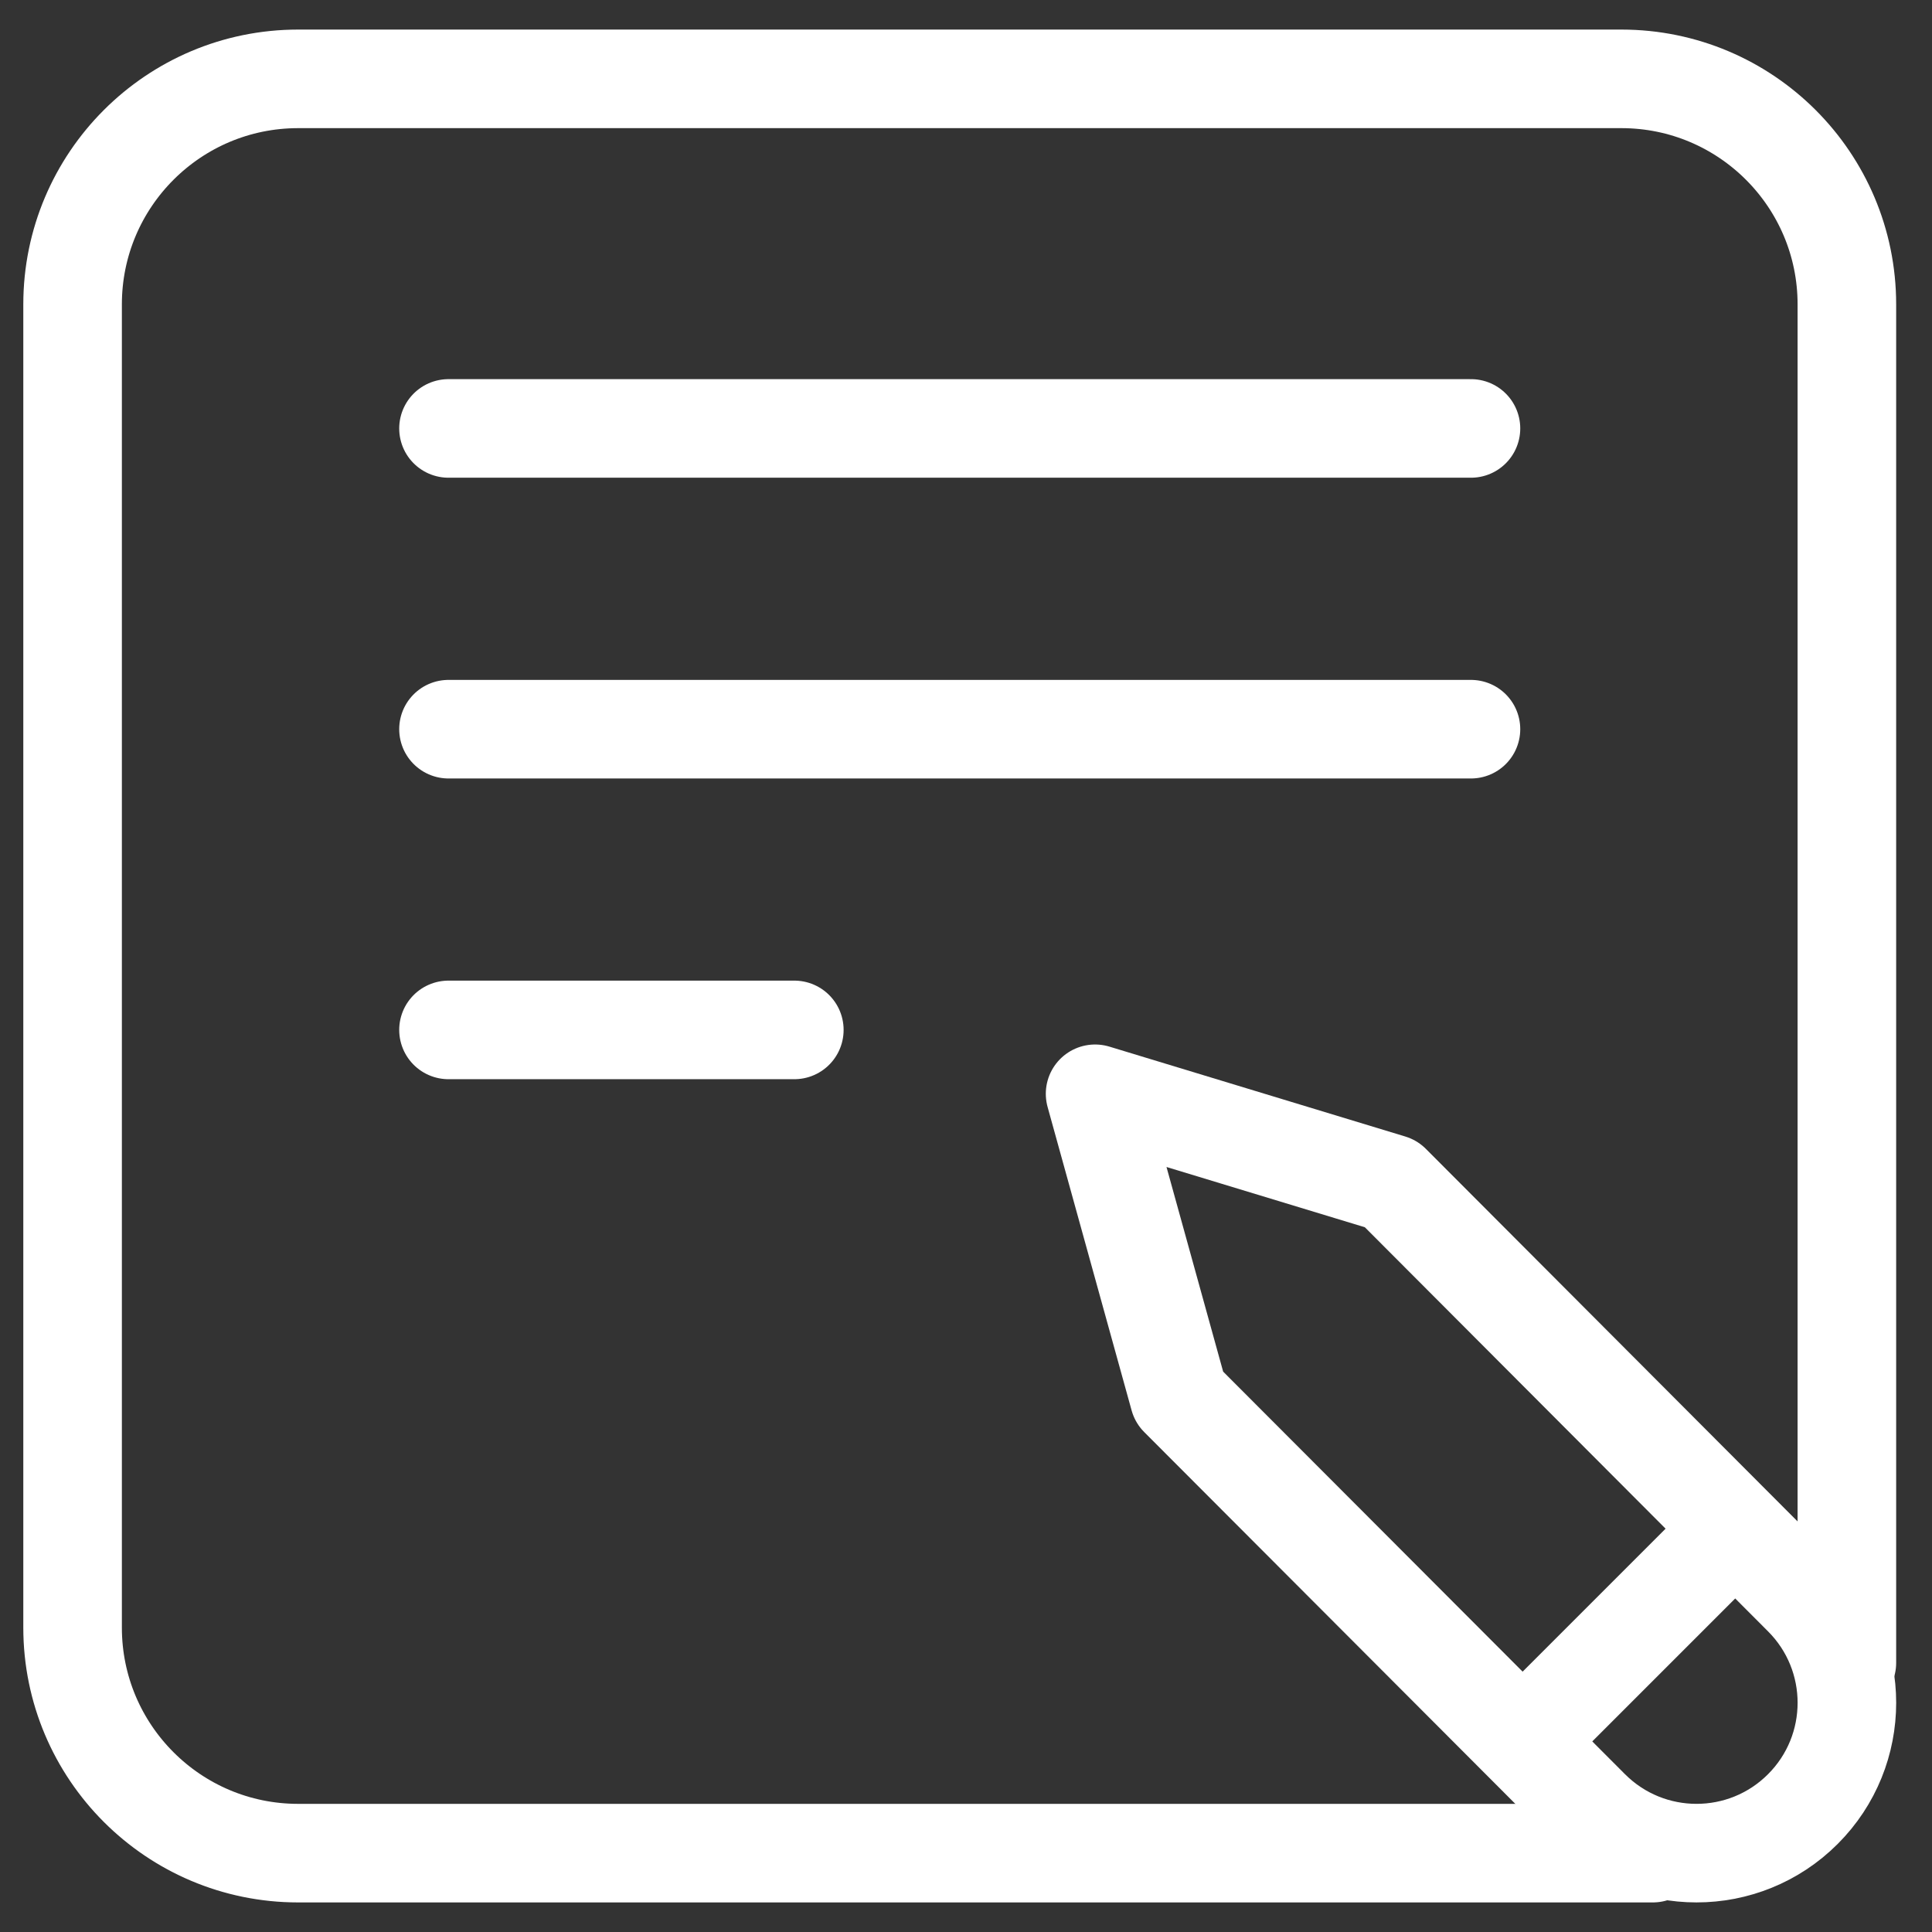
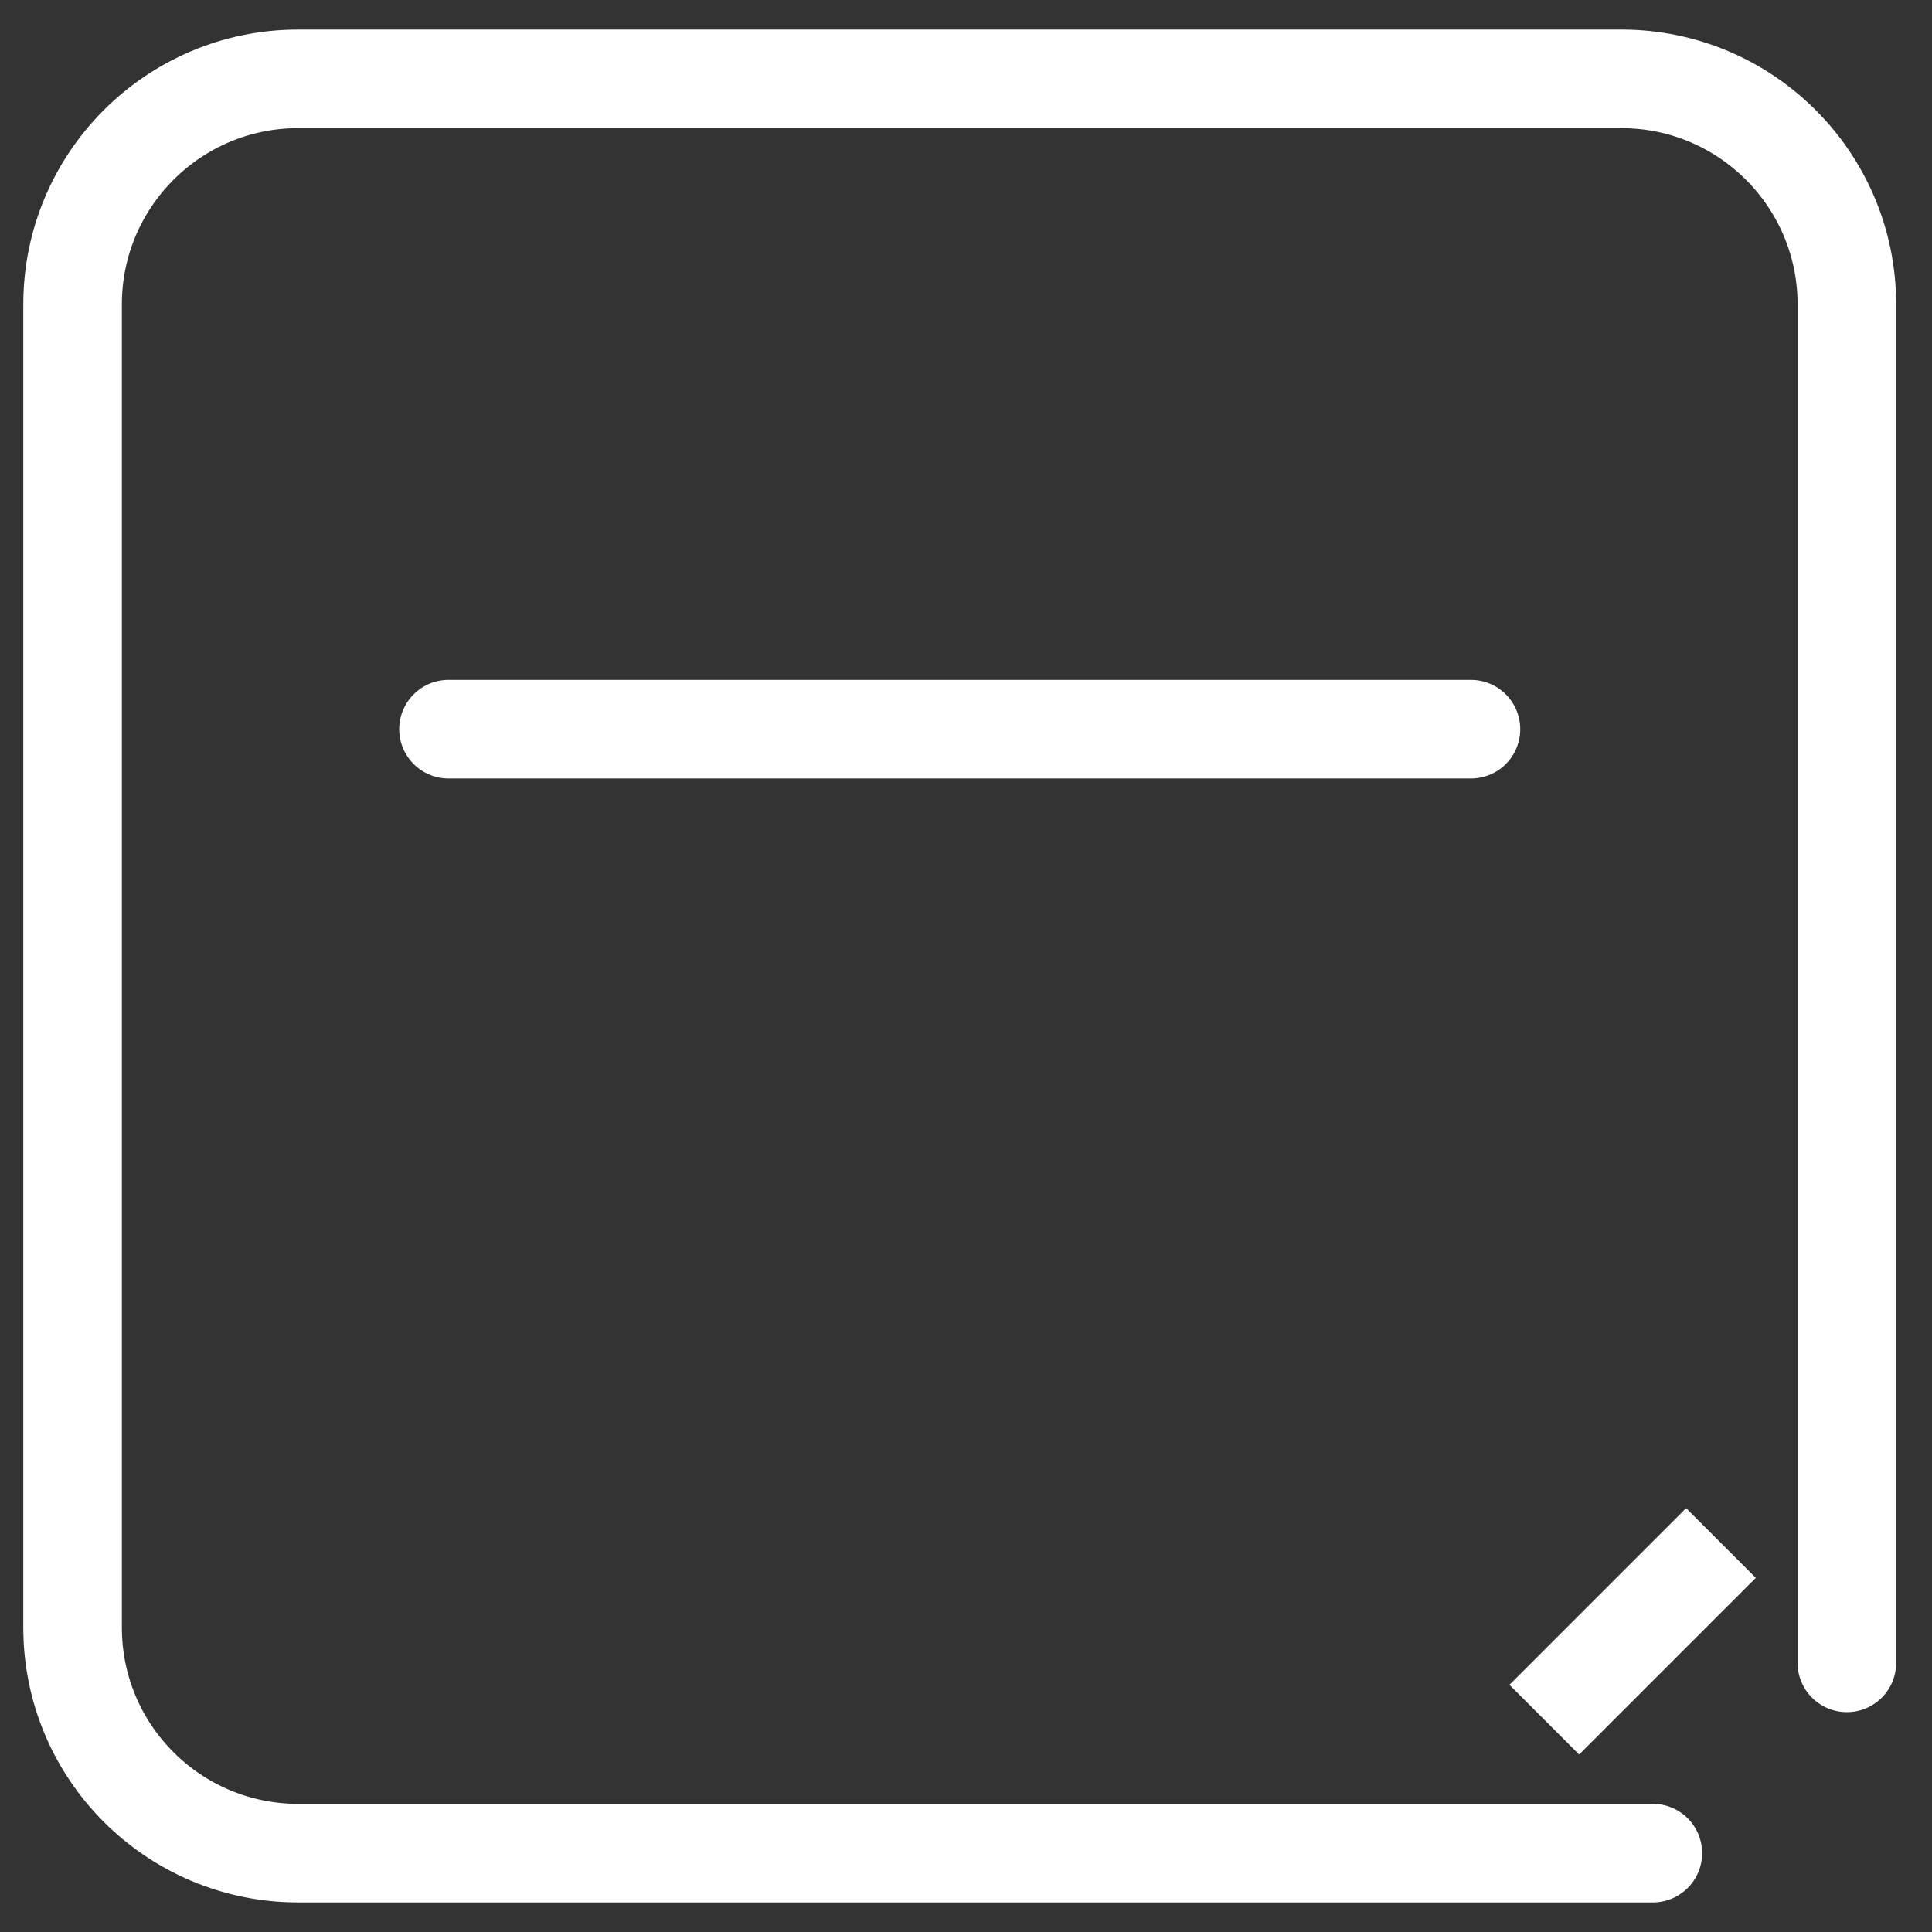
<svg xmlns="http://www.w3.org/2000/svg" width="49" height="49" viewBox="0 0 49 49" fill="none">
  <rect x="0" y="0" width="49" height="49" fill="#333333" stroke="none" />
-   <path d="M11.375 10.866H37.307" stroke="white" stroke-width="2.5" stroke-miterlimit="10" stroke-linecap="round" stroke-linejoin="round" />
  <path d="M11.375 18.494H37.307" stroke="white" stroke-width="2.5" stroke-miterlimit="10" stroke-linecap="round" stroke-linejoin="round" />
-   <path d="M11.375 26.121H20.146" stroke="white" stroke-width="2.5" stroke-miterlimit="10" stroke-linecap="round" stroke-linejoin="round" />
-   <path d="M29.905 35.438L27.774 27.741L35.279 30.021L45.724 40.49C47.214 41.979 47.214 44.394 45.724 45.883C44.235 47.372 41.821 47.372 40.331 45.883L29.905 35.438Z" stroke="white" stroke-width="2.5" stroke-miterlimit="10" stroke-linejoin="round" />
  <path d="M43.648 39.134L39.167 43.615" stroke="white" stroke-width="2.5" stroke-miterlimit="10" stroke-linejoin="round" />
  <path d="M41.92 47H7.562C4.403 47 1.841 44.439 1.841 41.279V7.72C1.841 4.561 4.403 2 7.562 2H41.121C44.28 2 46.841 4.561 46.841 7.72V42.174" stroke="white" stroke-width="2.5" stroke-miterlimit="10" stroke-linecap="round" stroke-linejoin="round" />
</svg>